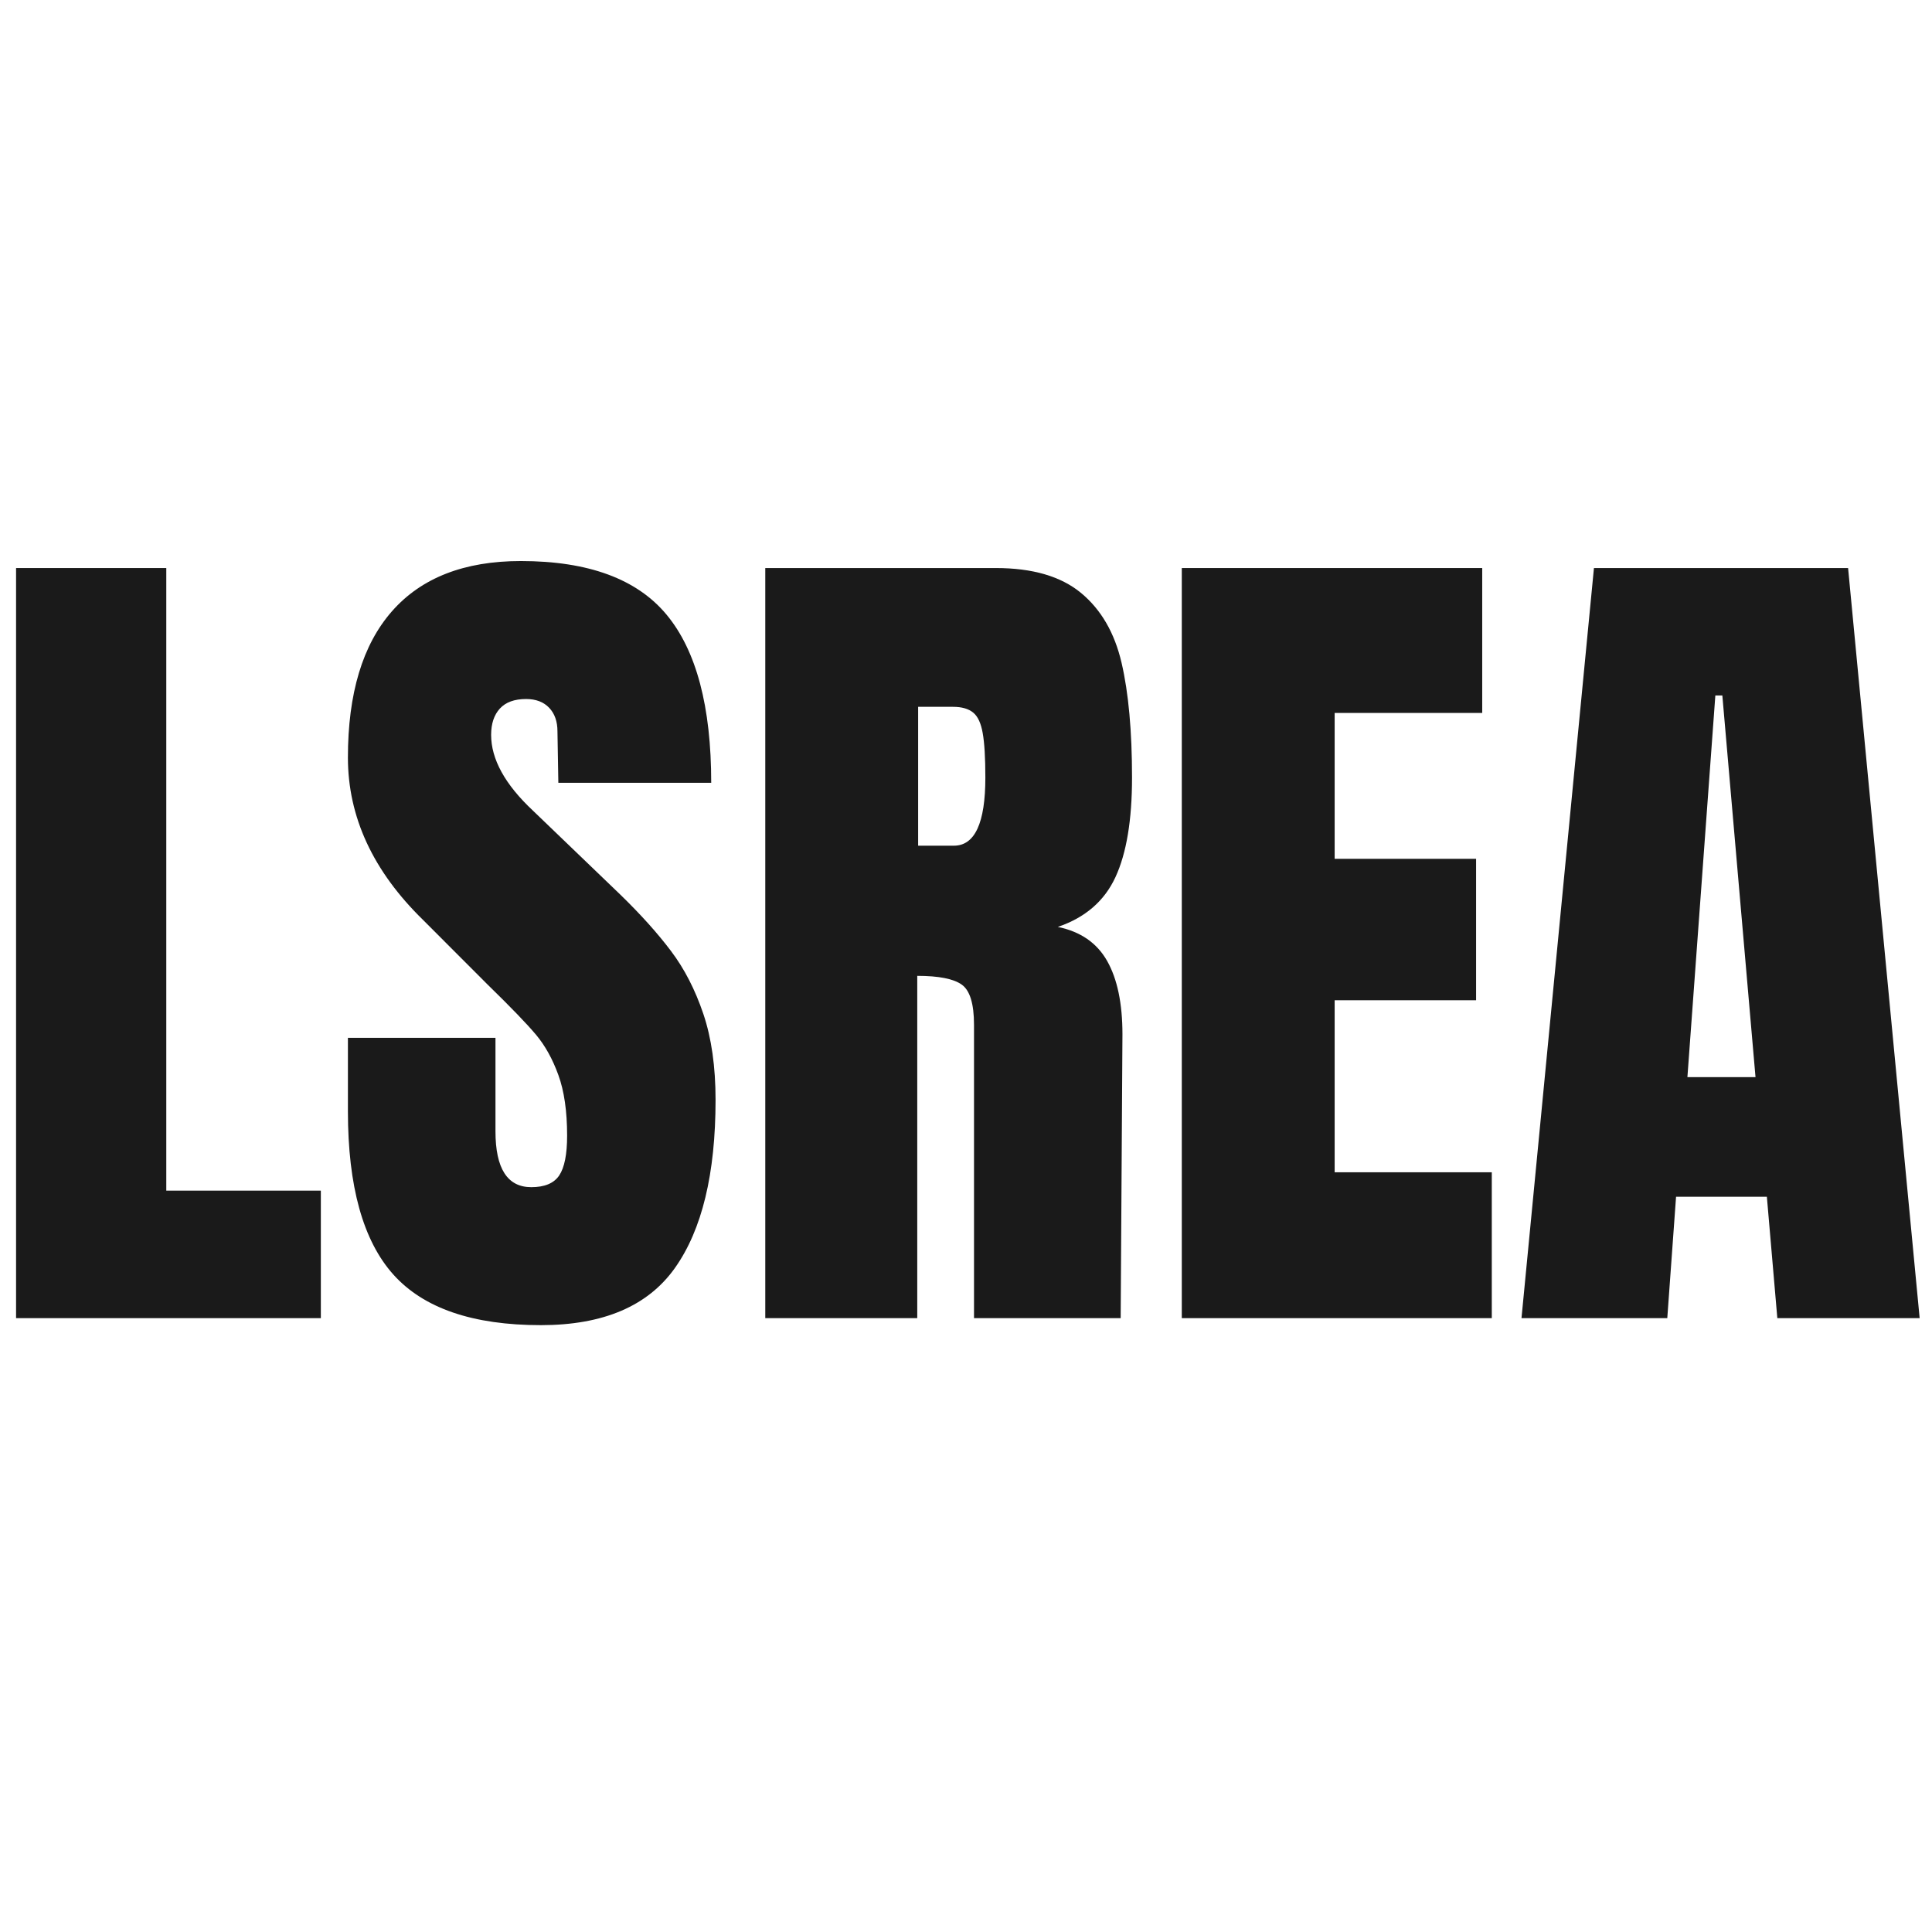
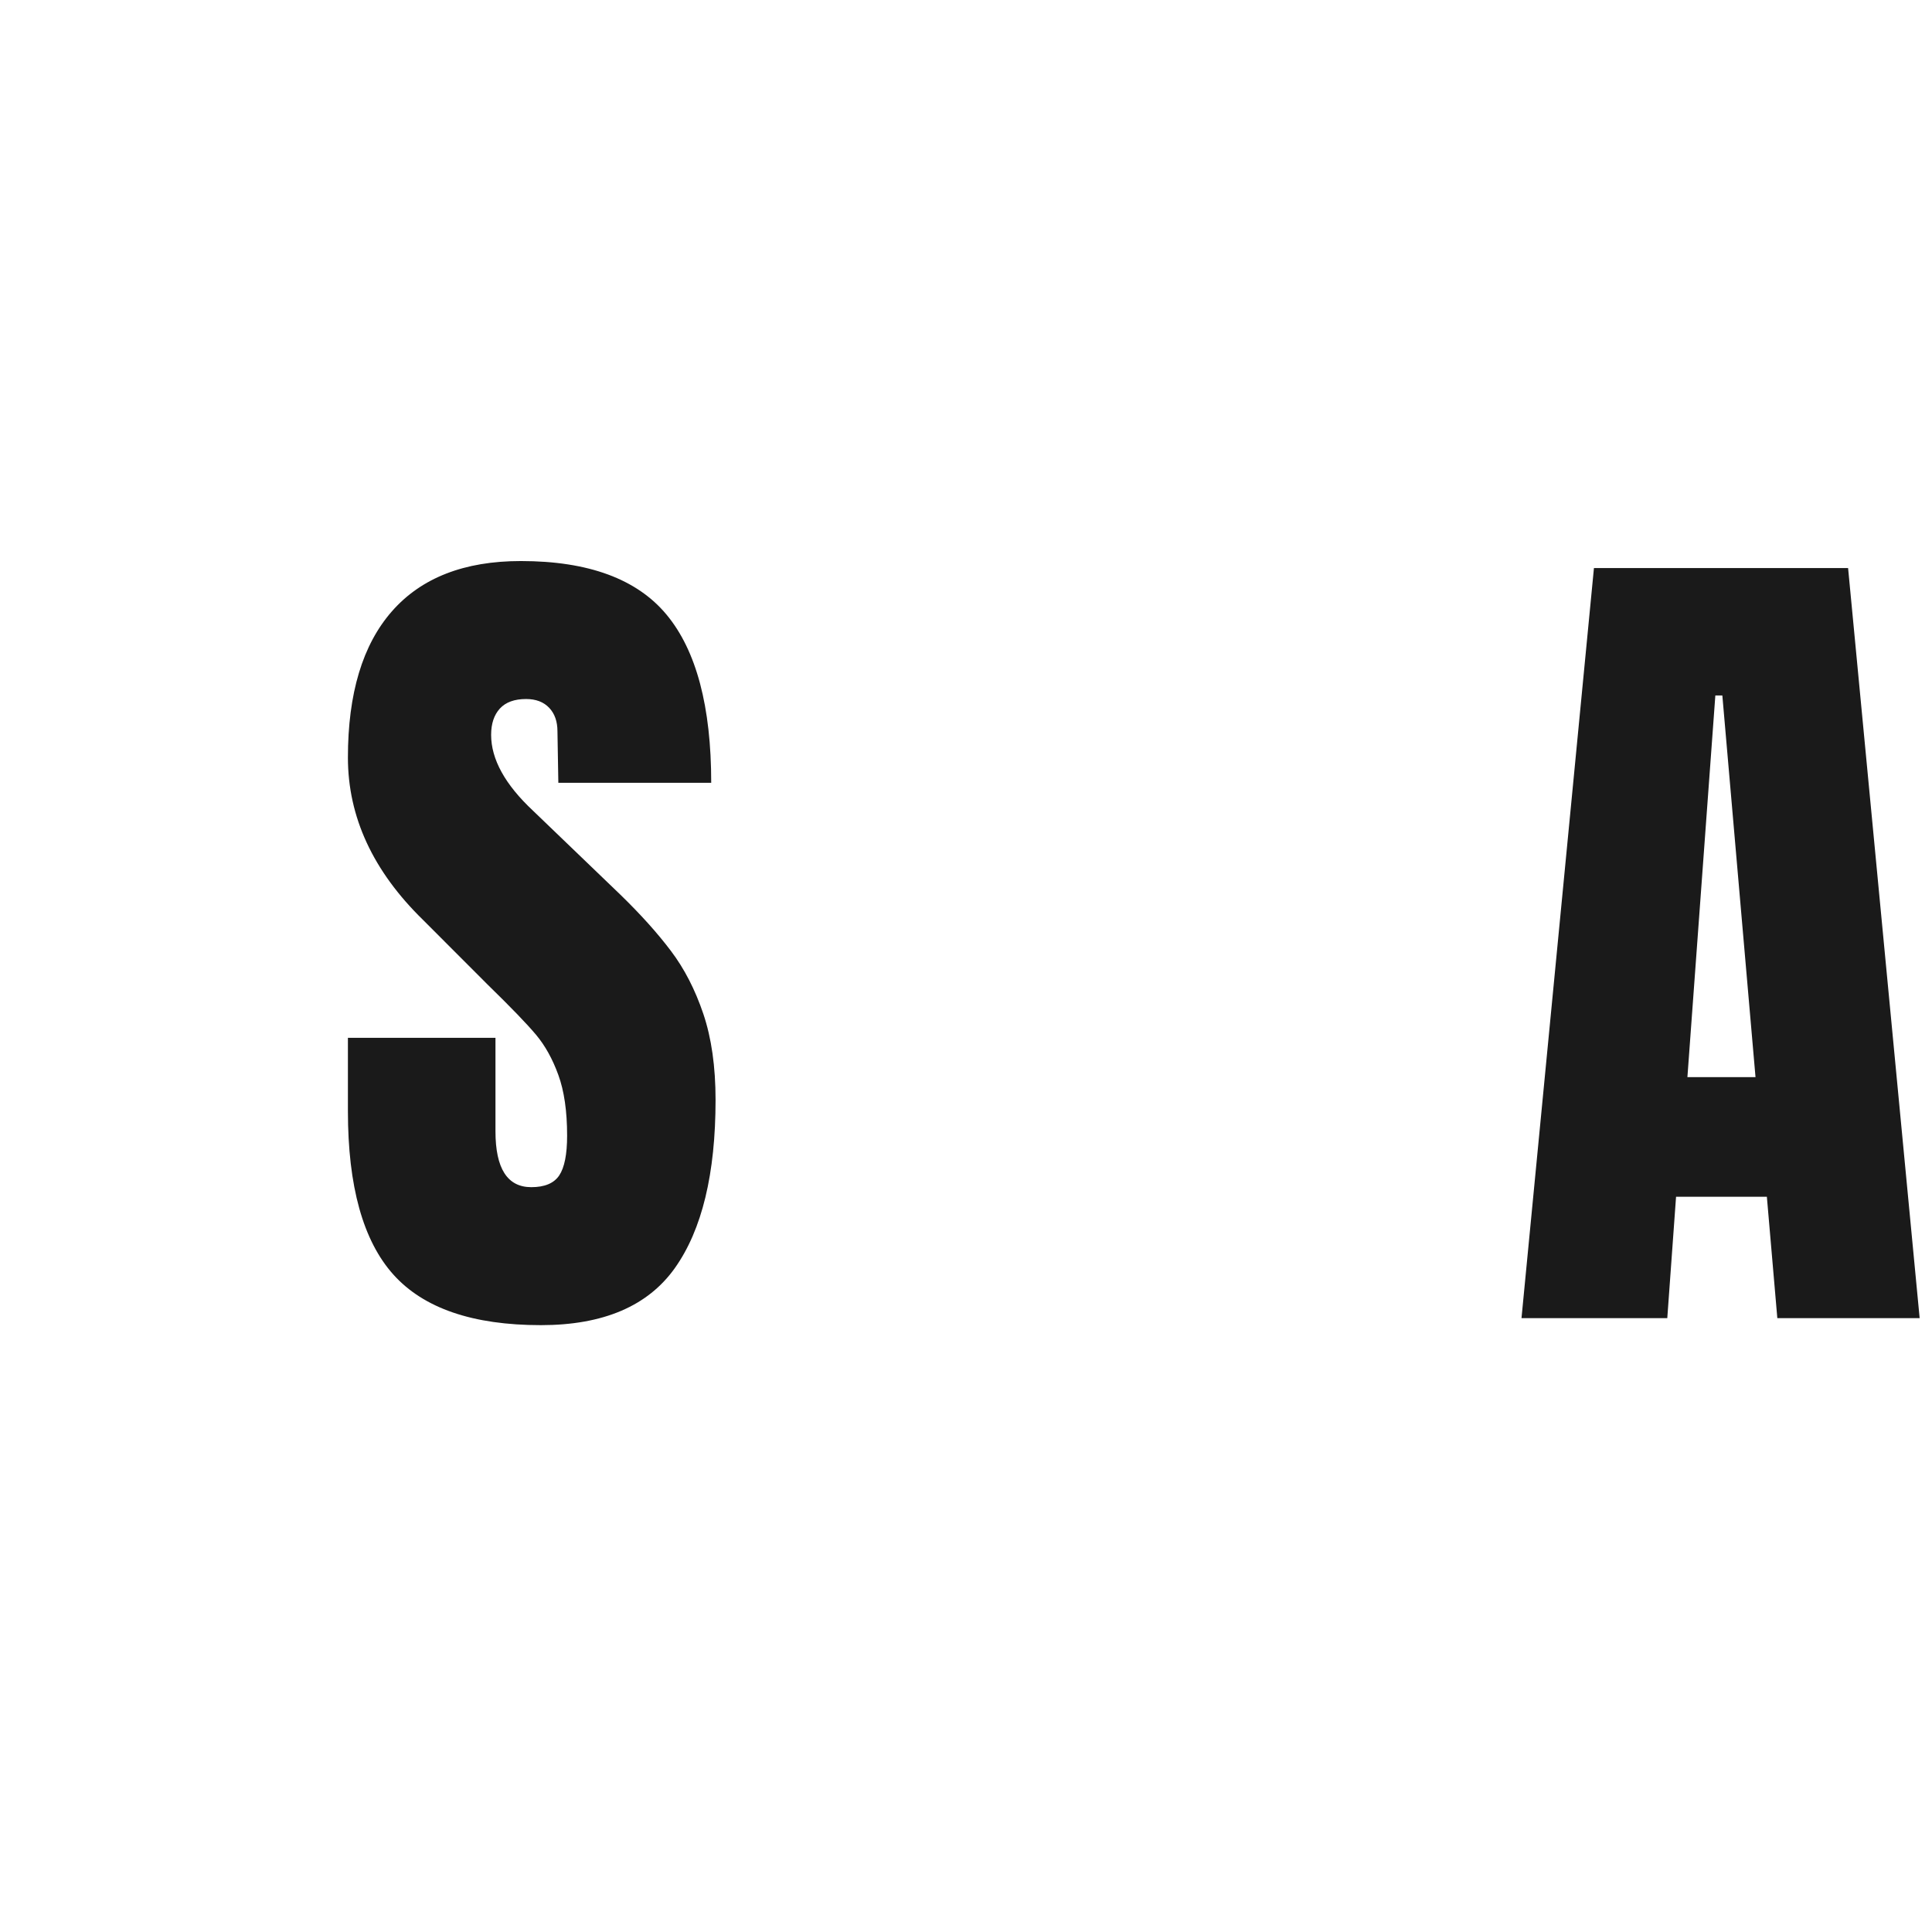
<svg xmlns="http://www.w3.org/2000/svg" version="1.2" preserveAspectRatio="xMidYMid meet" height="500" viewBox="0 0 375 375" zoomAndPan="magnify" width="500">
  <defs />
  <g id="6b0d38f588">
    <g style="fill:#1a1a1a;fill-opacity:1;">
      <g transform="translate(-3.318, 255.851)">
-         <path d="M 6.438 0 L 6.438 -145.594 L 35.594 -145.594 L 35.594 -24.75 L 65.594 -24.75 L 65.594 0 Z M 6.438 0" style="stroke:none" />
-       </g>
+         </g>
    </g>
    <g style="fill:#1a1a1a;fill-opacity:1;">
      <g transform="translate(63.968, 255.851)">
        <path d="M 41.016 1.359 C 27.797 1.359 18.25 -1.914 12.375 -8.469 C 6.5 -15.031 3.562 -25.598 3.562 -40.172 L 3.562 -54.406 L 32.203 -54.406 L 32.203 -36.266 C 32.203 -29.035 34.52 -25.422 39.156 -25.422 C 41.75 -25.422 43.555 -26.18 44.578 -27.703 C 45.598 -29.234 46.109 -31.805 46.109 -35.422 C 46.109 -40.172 45.539 -44.098 44.406 -47.203 C 43.281 -50.305 41.836 -52.906 40.078 -55 C 38.328 -57.094 35.191 -60.344 30.672 -64.75 L 18.141 -77.297 C 8.422 -86.785 3.562 -97.289 3.562 -108.812 C 3.562 -121.25 6.41 -130.711 12.109 -137.203 C 17.816 -143.703 26.156 -146.953 37.125 -146.953 C 50.227 -146.953 59.66 -143.477 65.422 -136.531 C 71.191 -129.582 74.078 -118.707 74.078 -103.906 L 44.406 -103.906 L 44.234 -113.906 C 44.234 -115.82 43.695 -117.344 42.625 -118.469 C 41.551 -119.602 40.055 -120.172 38.141 -120.172 C 35.879 -120.172 34.18 -119.551 33.047 -118.312 C 31.922 -117.07 31.359 -115.375 31.359 -113.219 C 31.359 -108.477 34.07 -103.566 39.5 -98.484 L 56.438 -82.203 C 60.395 -78.359 63.672 -74.711 66.266 -71.266 C 68.867 -67.828 70.961 -63.758 72.547 -59.062 C 74.129 -54.375 74.922 -48.812 74.922 -42.375 C 74.922 -28.02 72.289 -17.141 67.031 -9.734 C 61.781 -2.336 53.109 1.359 41.016 1.359 Z M 41.016 1.359" style="stroke:none" />
      </g>
    </g>
    <g style="fill:#1a1a1a;fill-opacity:1;">
      <g transform="translate(142.101, 255.851)">
-         <path d="M 6.438 -145.594 L 51.188 -145.594 C 58.312 -145.594 63.82 -143.984 67.719 -140.766 C 71.613 -137.547 74.238 -133.023 75.594 -127.203 C 76.945 -121.391 77.625 -113.961 77.625 -104.922 C 77.625 -96.672 76.551 -90.227 74.406 -85.594 C 72.258 -80.957 68.531 -77.738 63.219 -75.938 C 67.625 -75.031 70.816 -72.828 72.797 -69.328 C 74.773 -65.828 75.766 -61.082 75.766 -55.094 L 75.422 0 L 46.953 0 L 46.953 -56.953 C 46.953 -61.016 46.16 -63.609 44.578 -64.734 C 42.992 -65.867 40.113 -66.438 35.938 -66.438 L 35.938 0 L 6.438 0 Z M 43.047 -91.703 C 47.117 -91.703 49.156 -96.109 49.156 -104.922 C 49.156 -108.766 48.984 -111.645 48.641 -113.562 C 48.305 -115.488 47.688 -116.816 46.781 -117.547 C 45.875 -118.285 44.578 -118.656 42.891 -118.656 L 36.109 -118.656 L 36.109 -91.703 Z M 43.047 -91.703" style="stroke:none" />
-       </g>
+         </g>
    </g>
    <g style="fill:#1a1a1a;fill-opacity:1;">
      <g transform="translate(222.947, 255.851)">
-         <path d="M 6.438 0 L 6.438 -145.594 L 64.75 -145.594 L 64.75 -117.469 L 36.109 -117.469 L 36.109 -89.156 L 63.562 -89.156 L 63.562 -61.703 L 36.109 -61.703 L 36.109 -28.312 L 66.609 -28.312 L 66.609 0 Z M 6.438 0" style="stroke:none" />
-       </g>
+         </g>
    </g>
    <g style="fill:#1a1a1a;fill-opacity:1;">
      <g transform="translate(292.775, 255.851)">
        <path d="M 2.547 0 L 16.609 -145.594 L 65.938 -145.594 L 79.828 0 L 52.203 0 L 50.172 -23.562 L 32.547 -23.562 L 30.844 0 Z M 34.75 -46.781 L 47.969 -46.781 L 41.531 -120.859 L 40.172 -120.859 Z M 34.75 -46.781" style="stroke:none" />
      </g>
    </g>
  </g>
</svg>